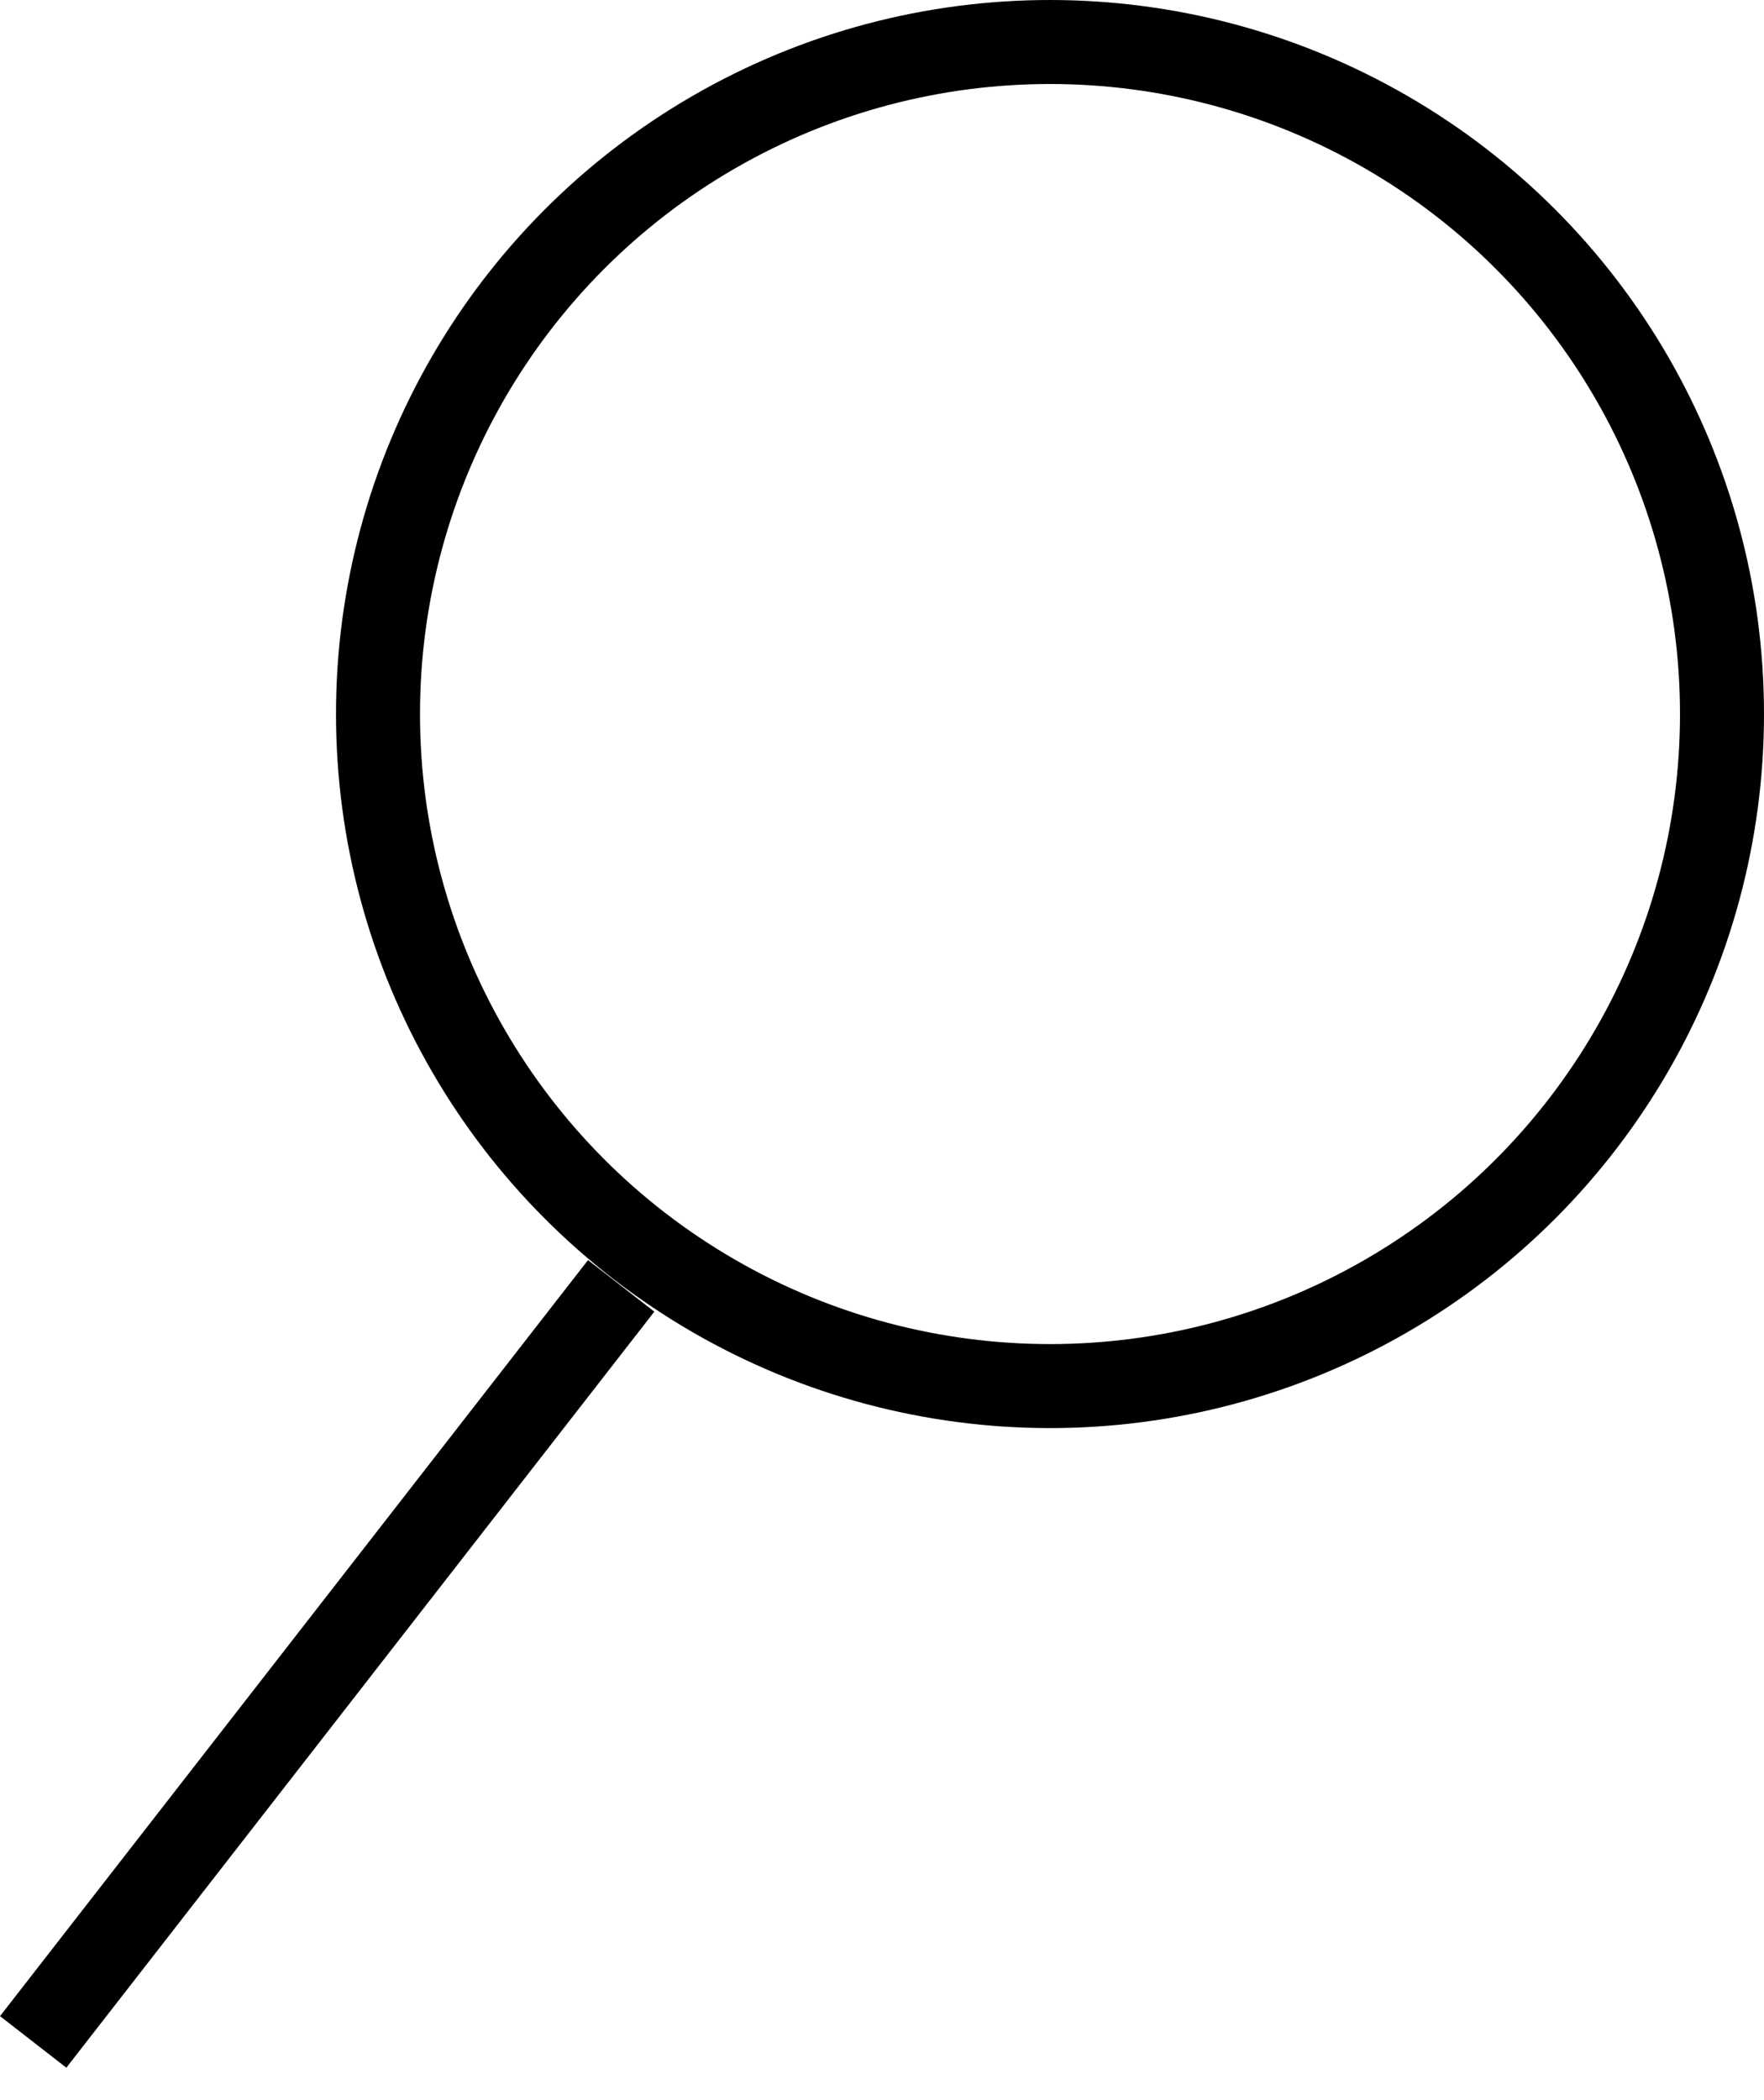
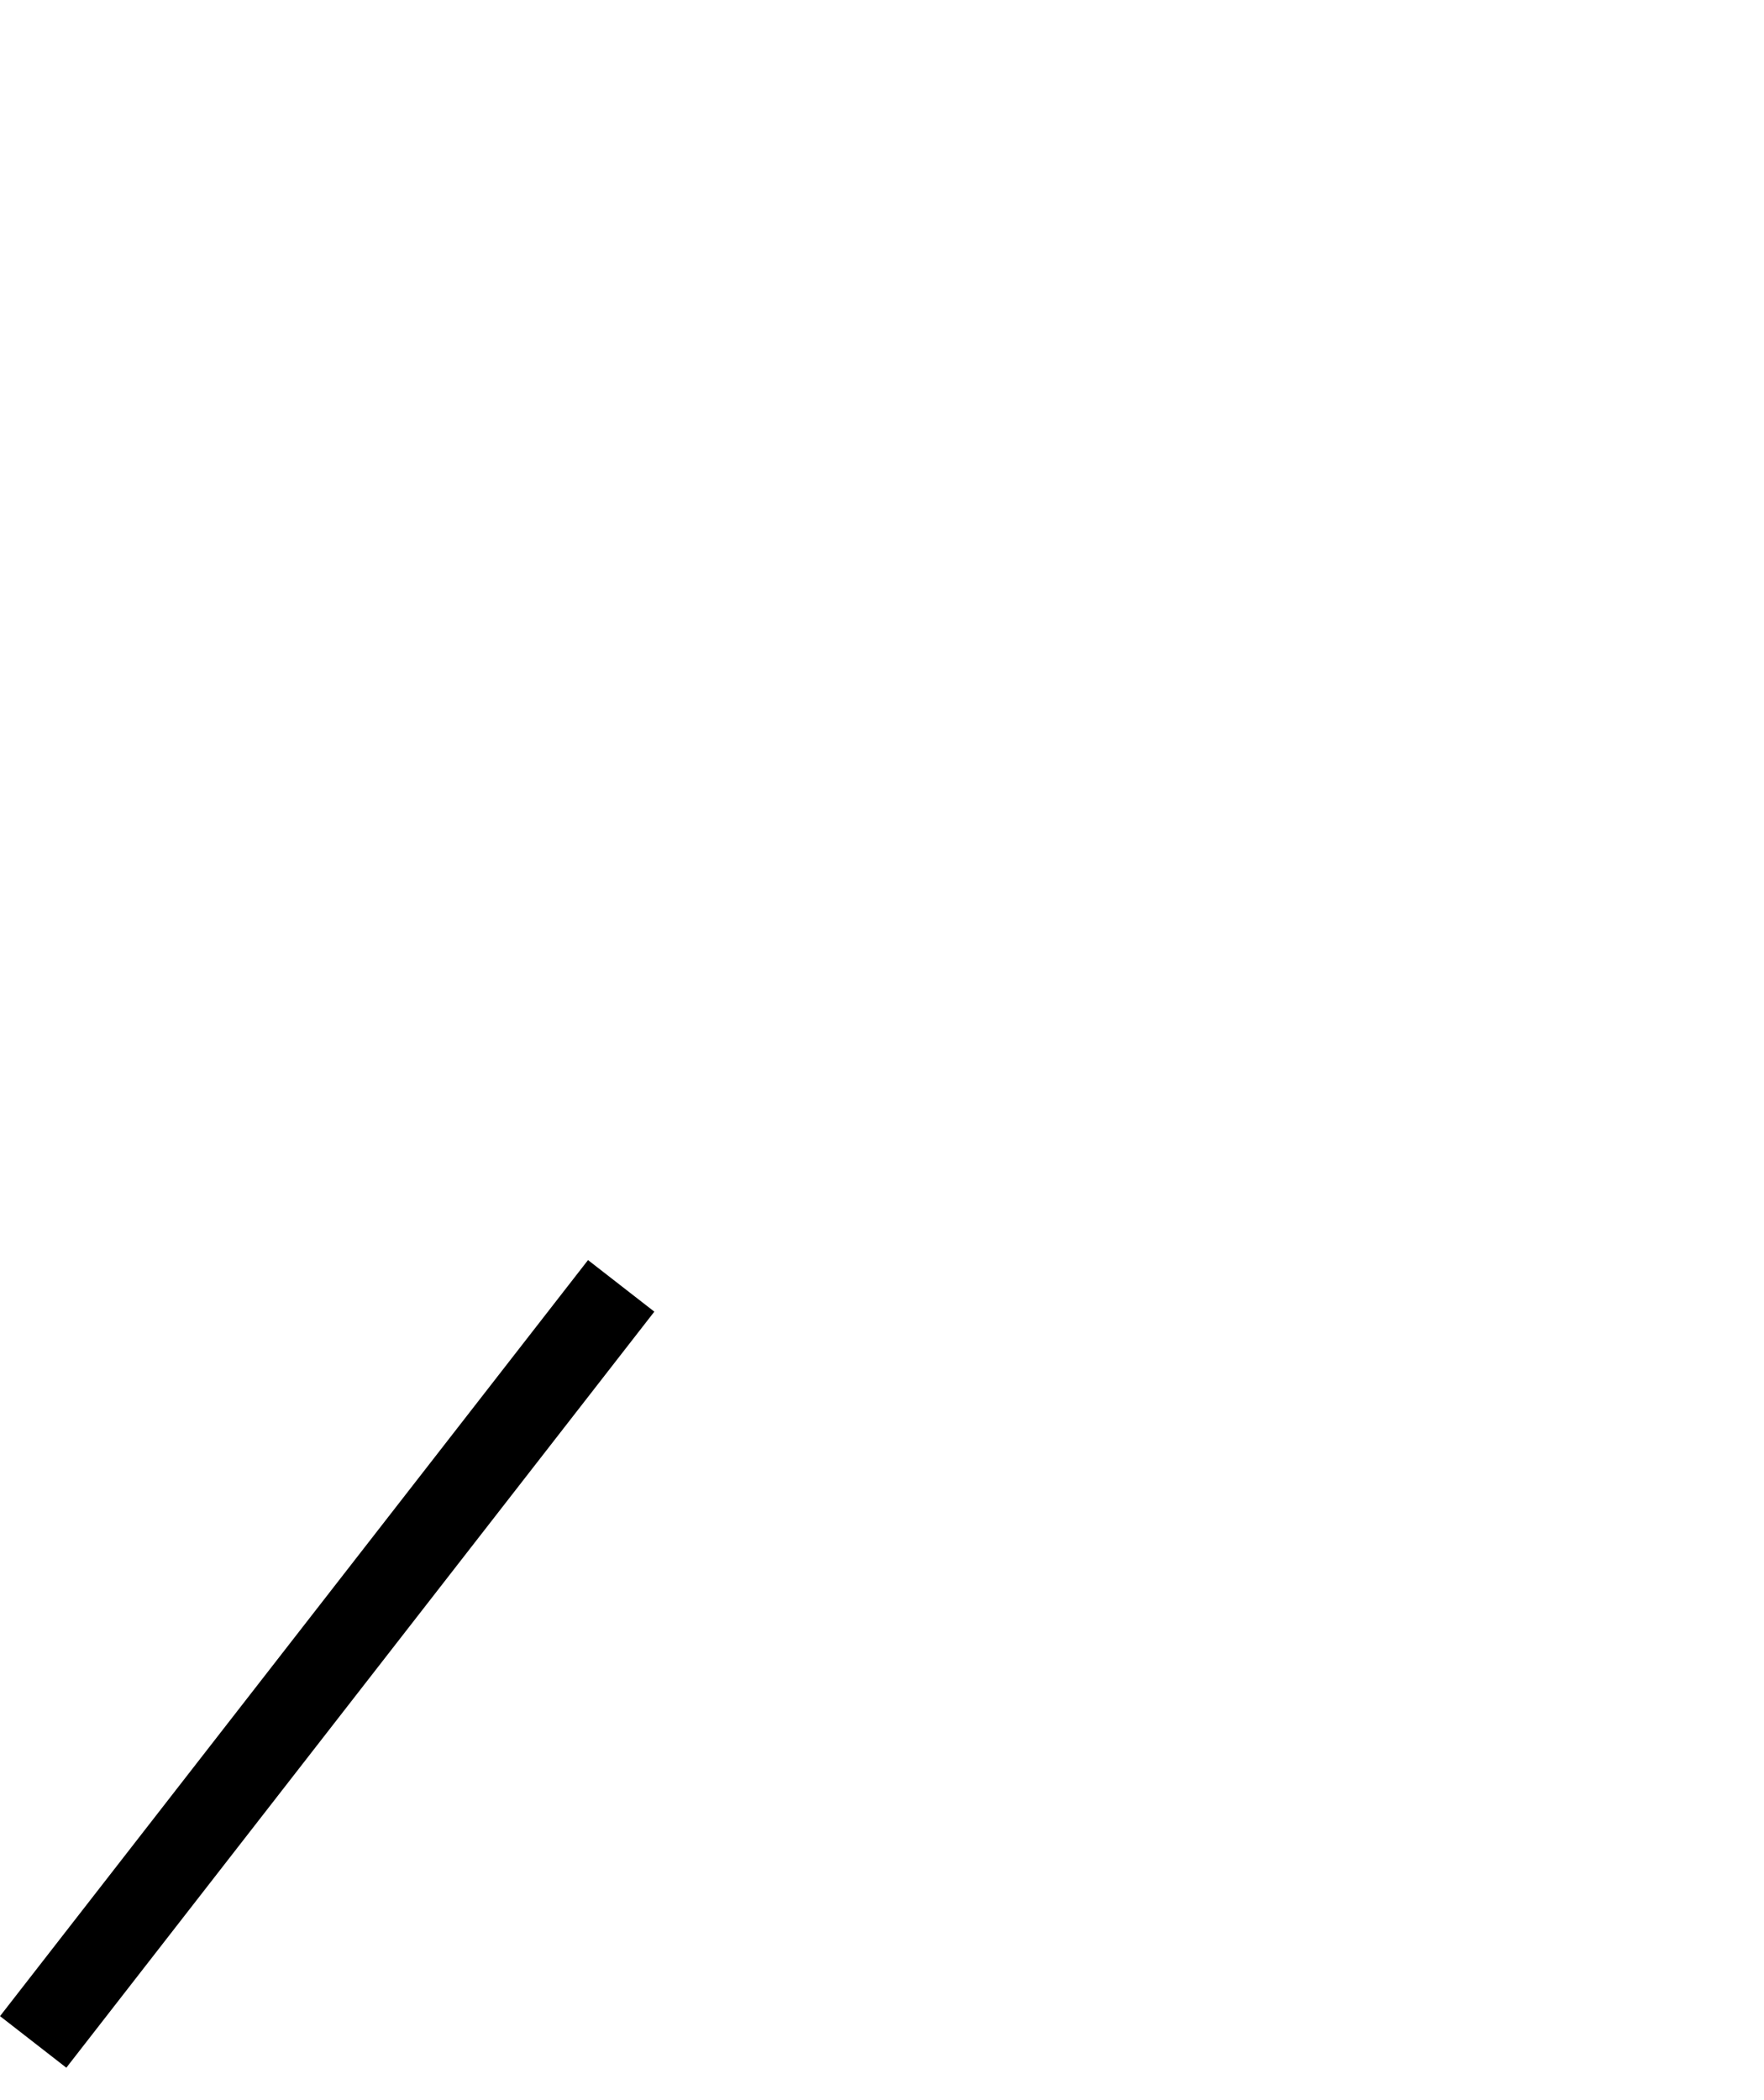
<svg xmlns="http://www.w3.org/2000/svg" width="21" height="25" viewBox="0 0 21 25" fill="none">
-   <circle cx="12.5" cy="8.5" r="8" stroke="black" />
  <line x1="7.395" y1="15.307" x2="0.395" y2="24.307" stroke="black" />
</svg>